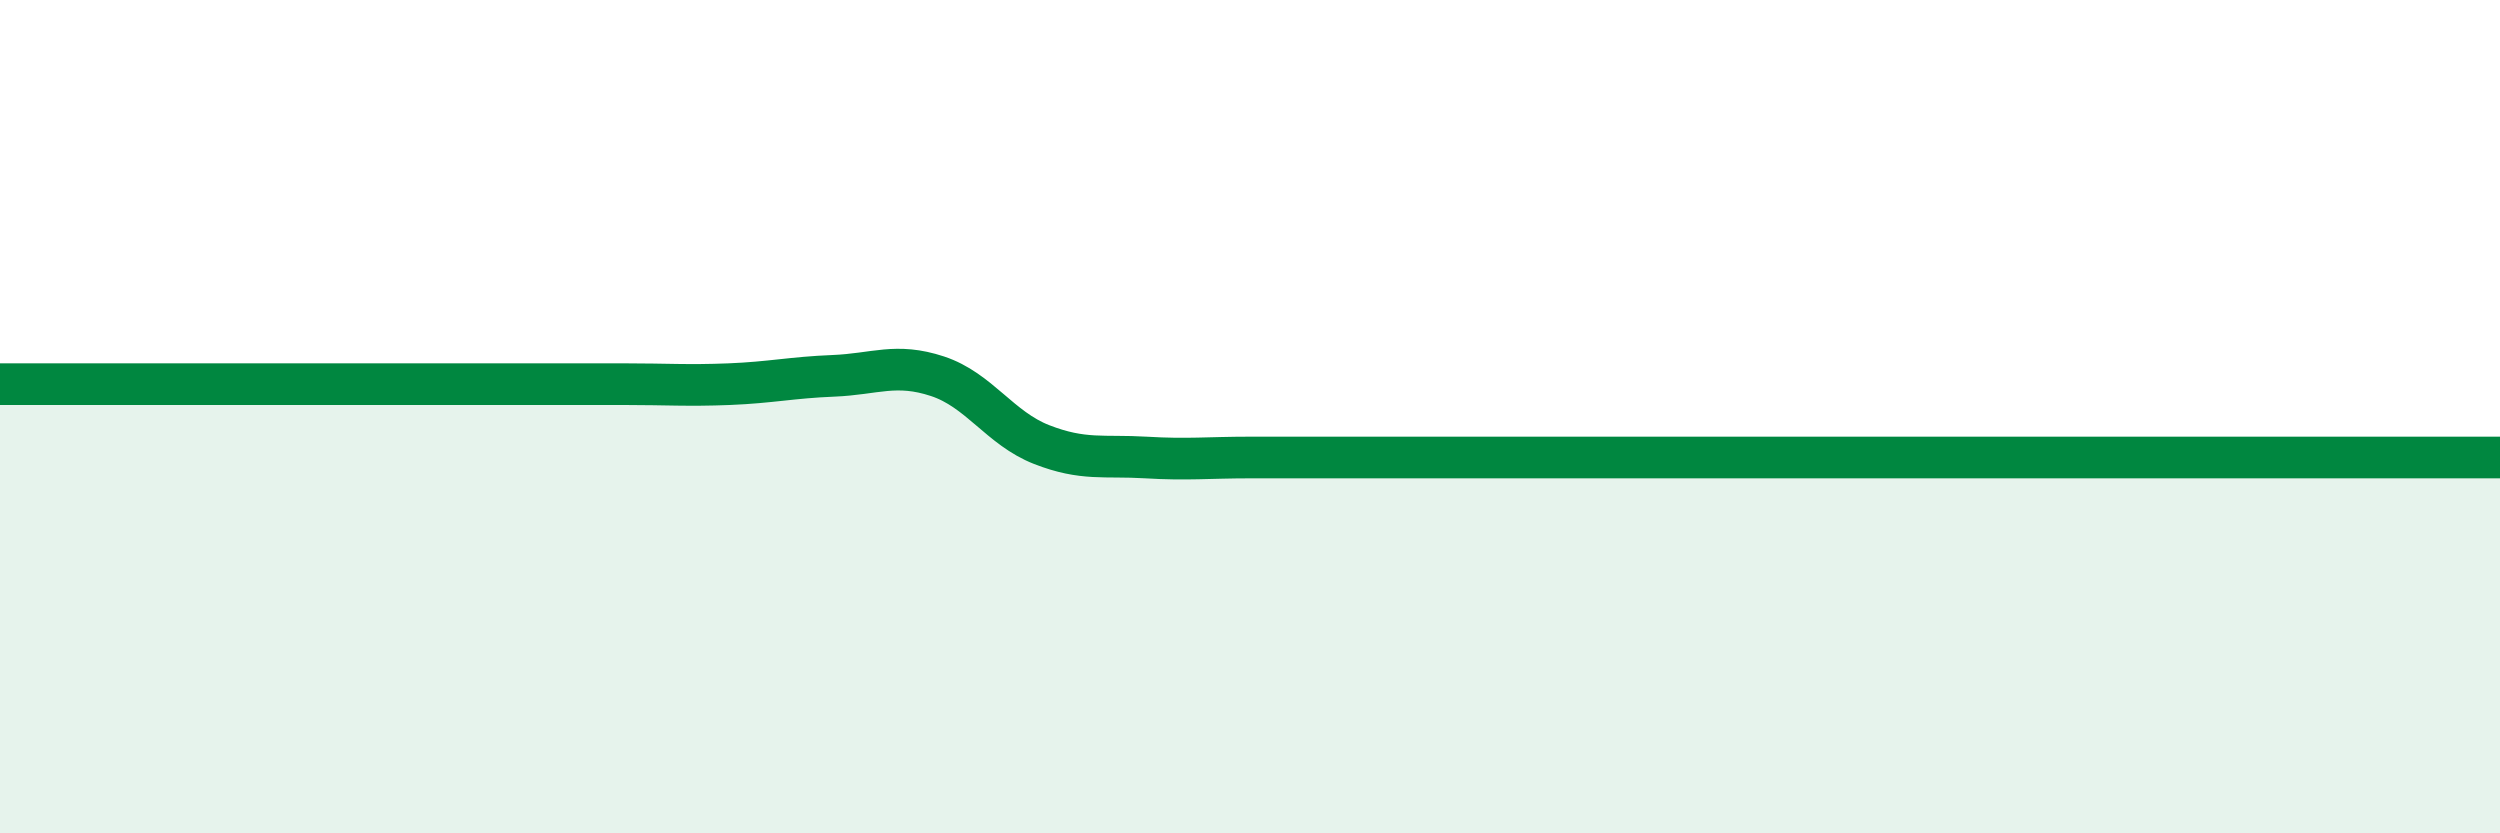
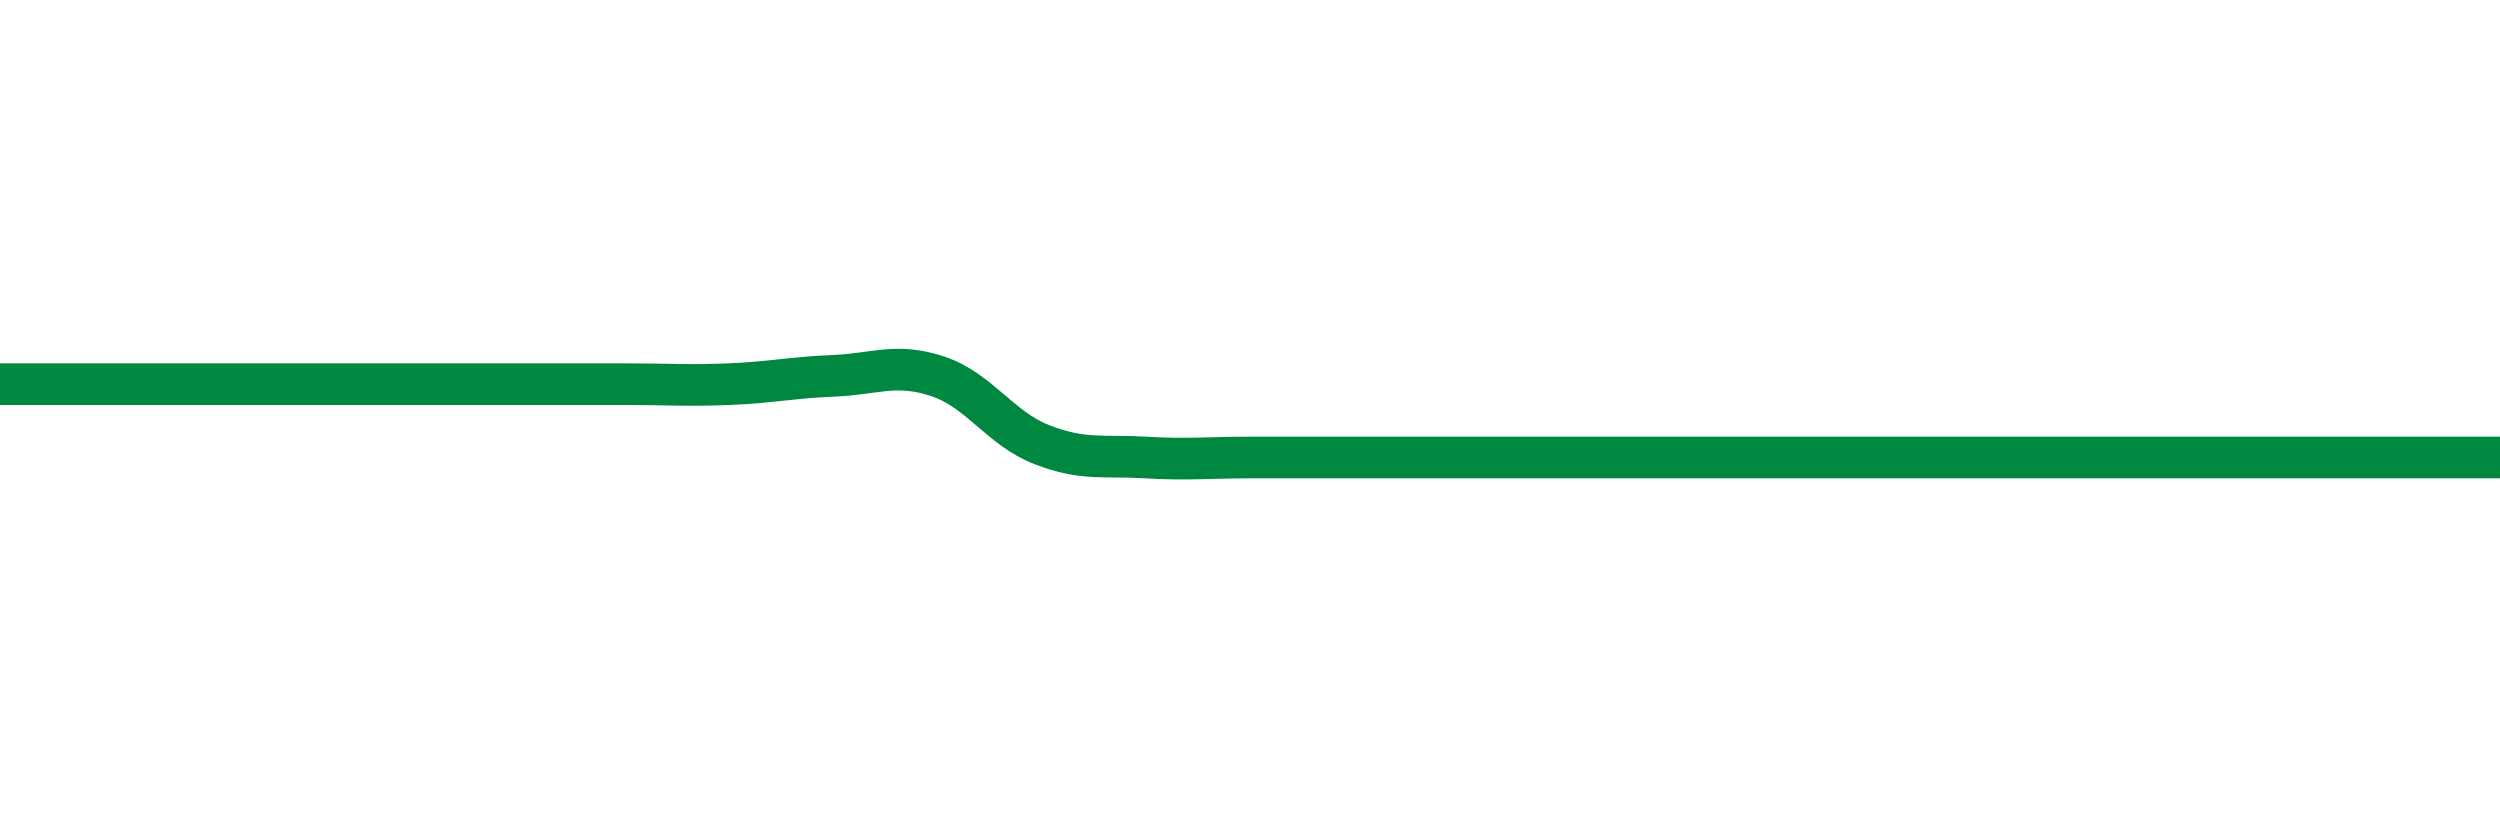
<svg xmlns="http://www.w3.org/2000/svg" width="60" height="20" viewBox="0 0 60 20">
-   <path d="M 0,9.22 C 0.5,9.22 1.5,9.22 2.5,9.22 C 3.5,9.22 4,9.22 5,9.22 C 6,9.22 6.5,9.22 7.5,9.22 C 8.5,9.22 9,9.22 10,9.22 C 11,9.22 11.5,9.22 12.5,9.22 C 13.5,9.22 14,9.22 15,9.22 C 16,9.22 16.5,9.26 17.5,9.22 C 18.5,9.18 19,9.06 20,9.02 C 21,8.98 21.5,8.7 22.5,9.03 C 23.5,9.36 24,10.28 25,10.67 C 26,11.06 26.5,10.92 27.5,10.98 C 28.5,11.04 29,10.98 30,10.98 C 31,10.98 31.5,10.98 32.5,10.98 C 33.5,10.98 34,10.98 35,10.98 C 36,10.98 36.5,10.98 37.5,10.98 C 38.5,10.98 39,10.98 40,10.98 C 41,10.98 41.5,10.98 42.5,10.98 C 43.5,10.98 44,10.98 45,10.98 C 46,10.98 46.5,10.98 47.5,10.98 C 48.5,10.98 49,10.98 50,10.98 C 51,10.98 51.5,10.98 52.5,10.98 C 53.5,10.98 53.5,10.98 55,10.98 C 56.5,10.98 59,10.98 60,10.98L60 20L0 20Z" fill="#008740" opacity="0.1" stroke-linecap="round" stroke-linejoin="round" />
  <path d="M 0,9.22 C 0.5,9.22 1.5,9.22 2.5,9.22 C 3.5,9.22 4,9.22 5,9.22 C 6,9.22 6.5,9.22 7.5,9.22 C 8.5,9.22 9,9.22 10,9.22 C 11,9.22 11.5,9.22 12.5,9.22 C 13.5,9.22 14,9.22 15,9.22 C 16,9.22 16.5,9.26 17.5,9.22 C 18.5,9.18 19,9.06 20,9.02 C 21,8.98 21.5,8.7 22.5,9.03 C 23.5,9.36 24,10.28 25,10.67 C 26,11.06 26.5,10.92 27.5,10.98 C 28.5,11.04 29,10.98 30,10.98 C 31,10.98 31.5,10.98 32.5,10.98 C 33.5,10.98 34,10.98 35,10.98 C 36,10.98 36.5,10.98 37.5,10.98 C 38.5,10.98 39,10.98 40,10.98 C 41,10.98 41.5,10.98 42.5,10.98 C 43.5,10.98 44,10.98 45,10.98 C 46,10.98 46.5,10.98 47.5,10.98 C 48.5,10.98 49,10.98 50,10.98 C 51,10.98 51.5,10.98 52.5,10.98 C 53.5,10.98 53.5,10.98 55,10.98 C 56.5,10.98 59,10.98 60,10.98" stroke="#008740" stroke-width="1" fill="none" stroke-linecap="round" stroke-linejoin="round" />
</svg>